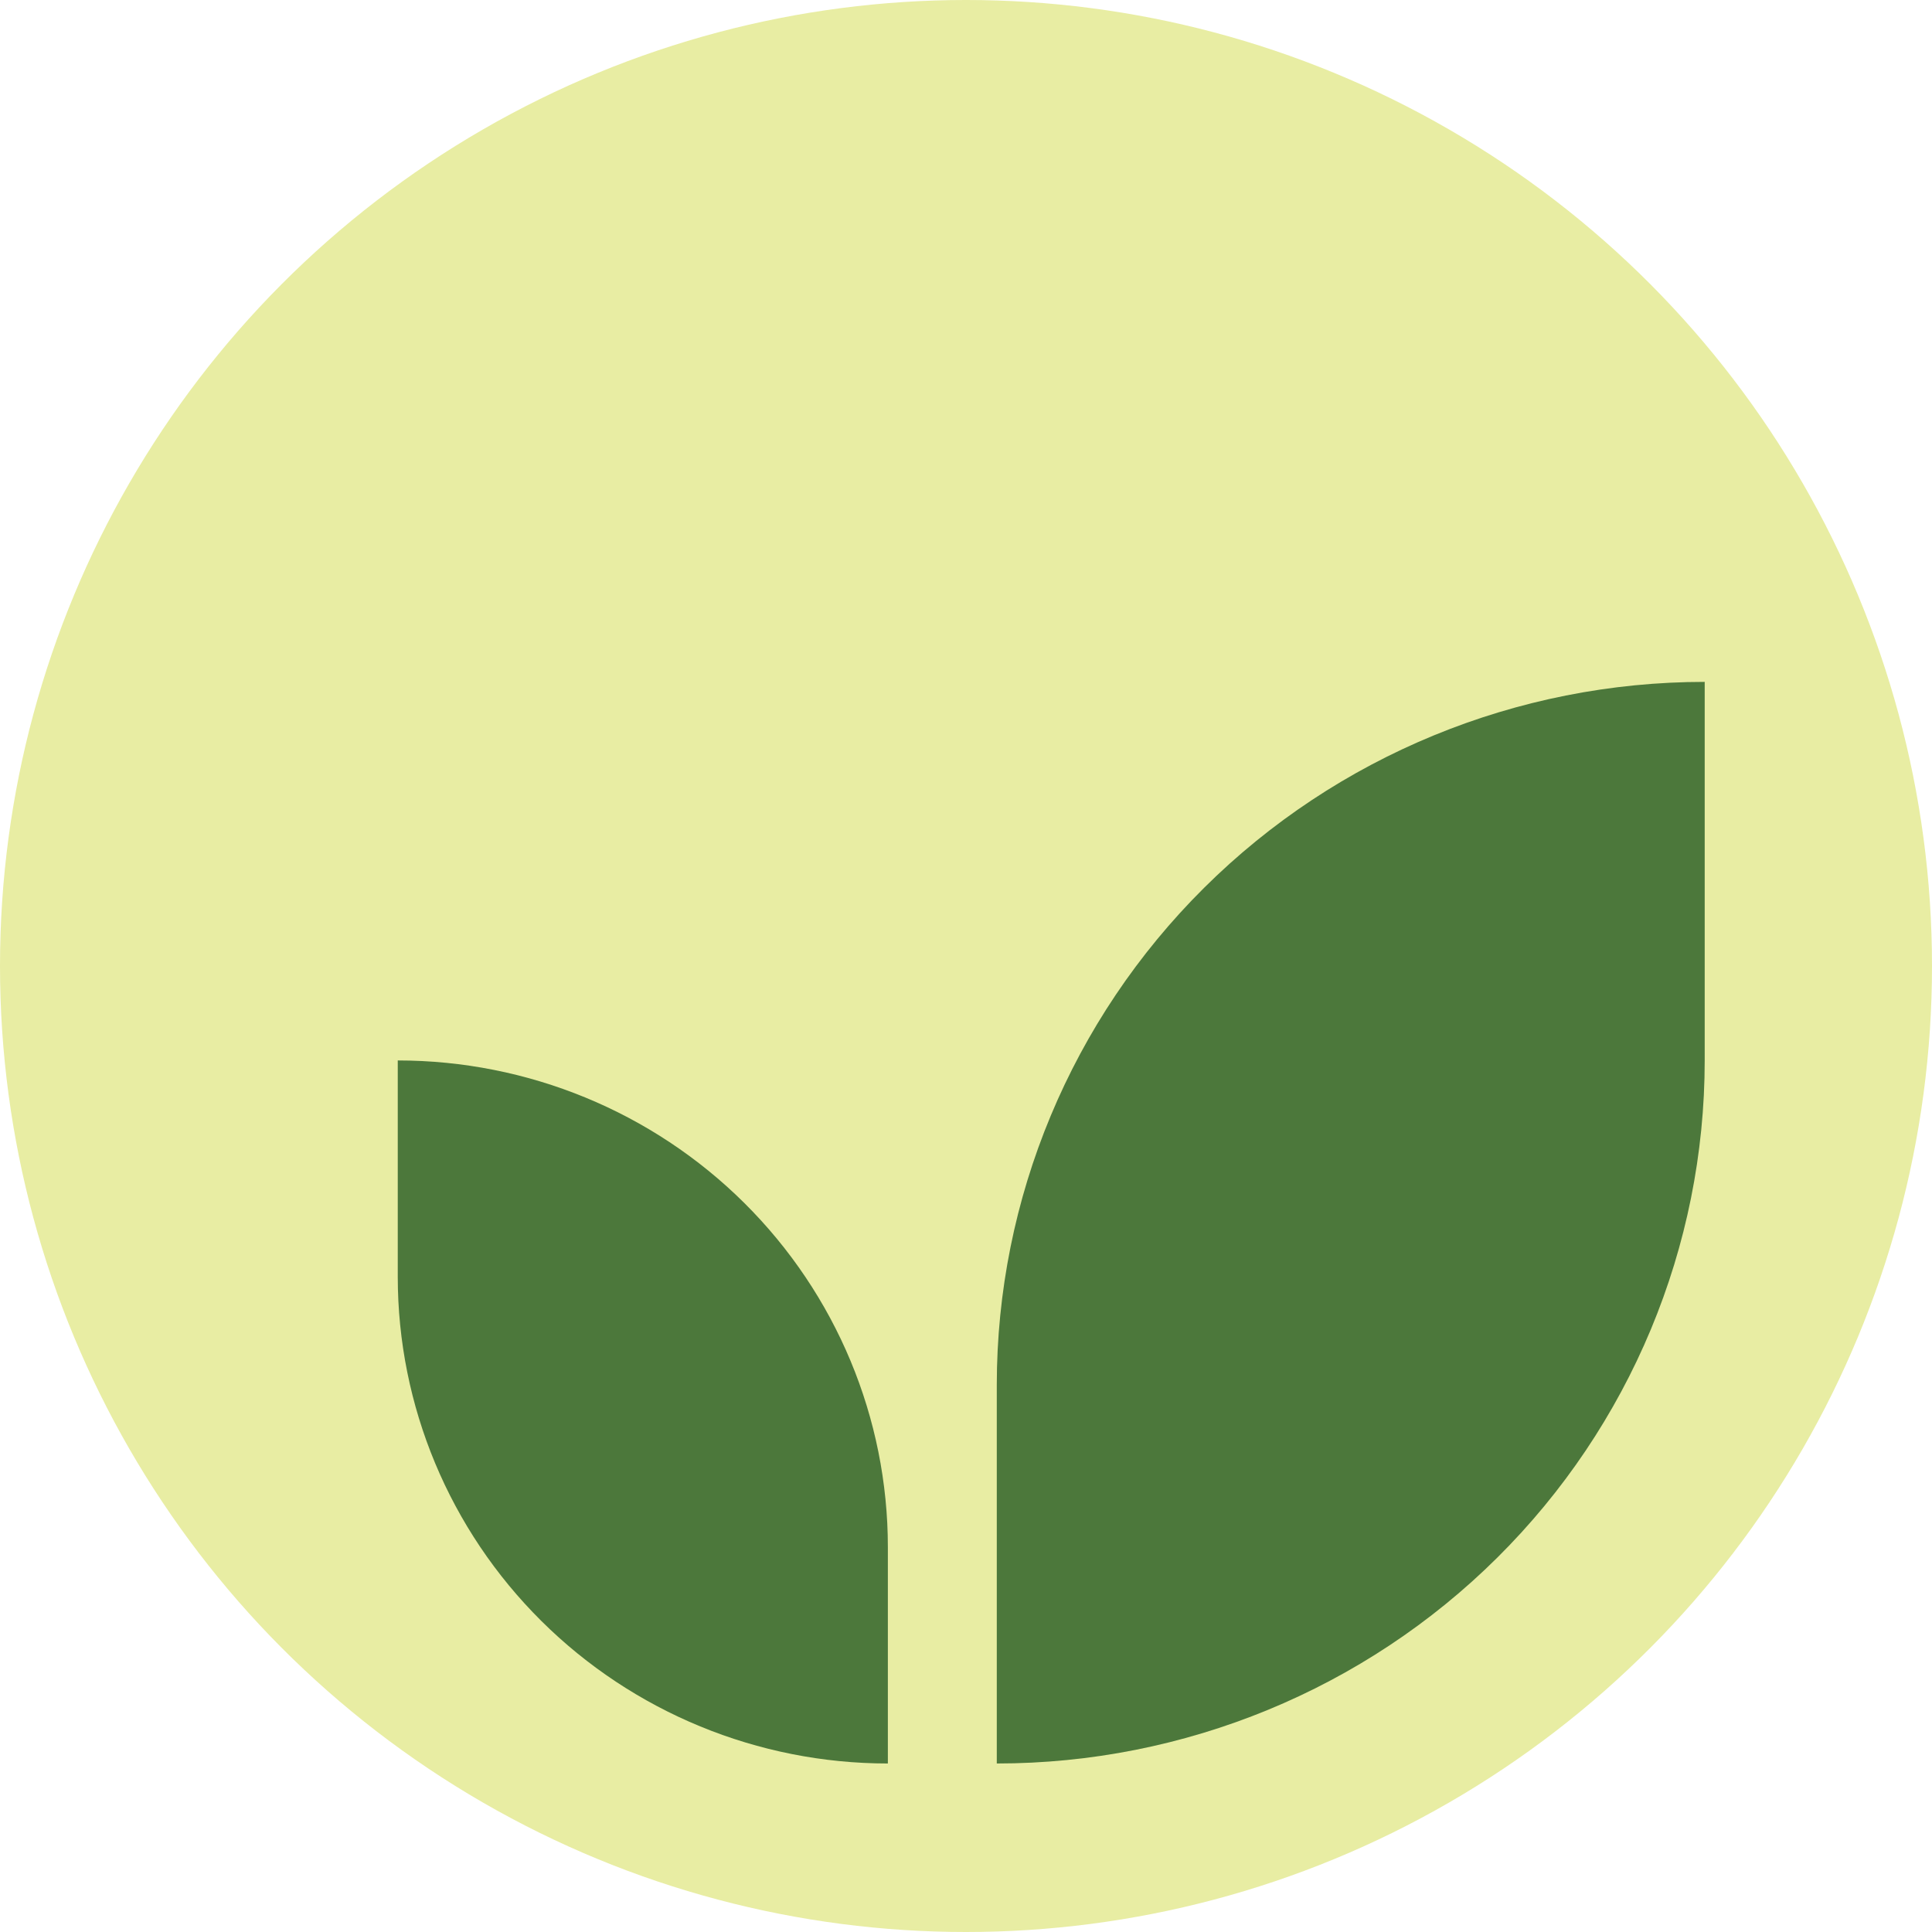
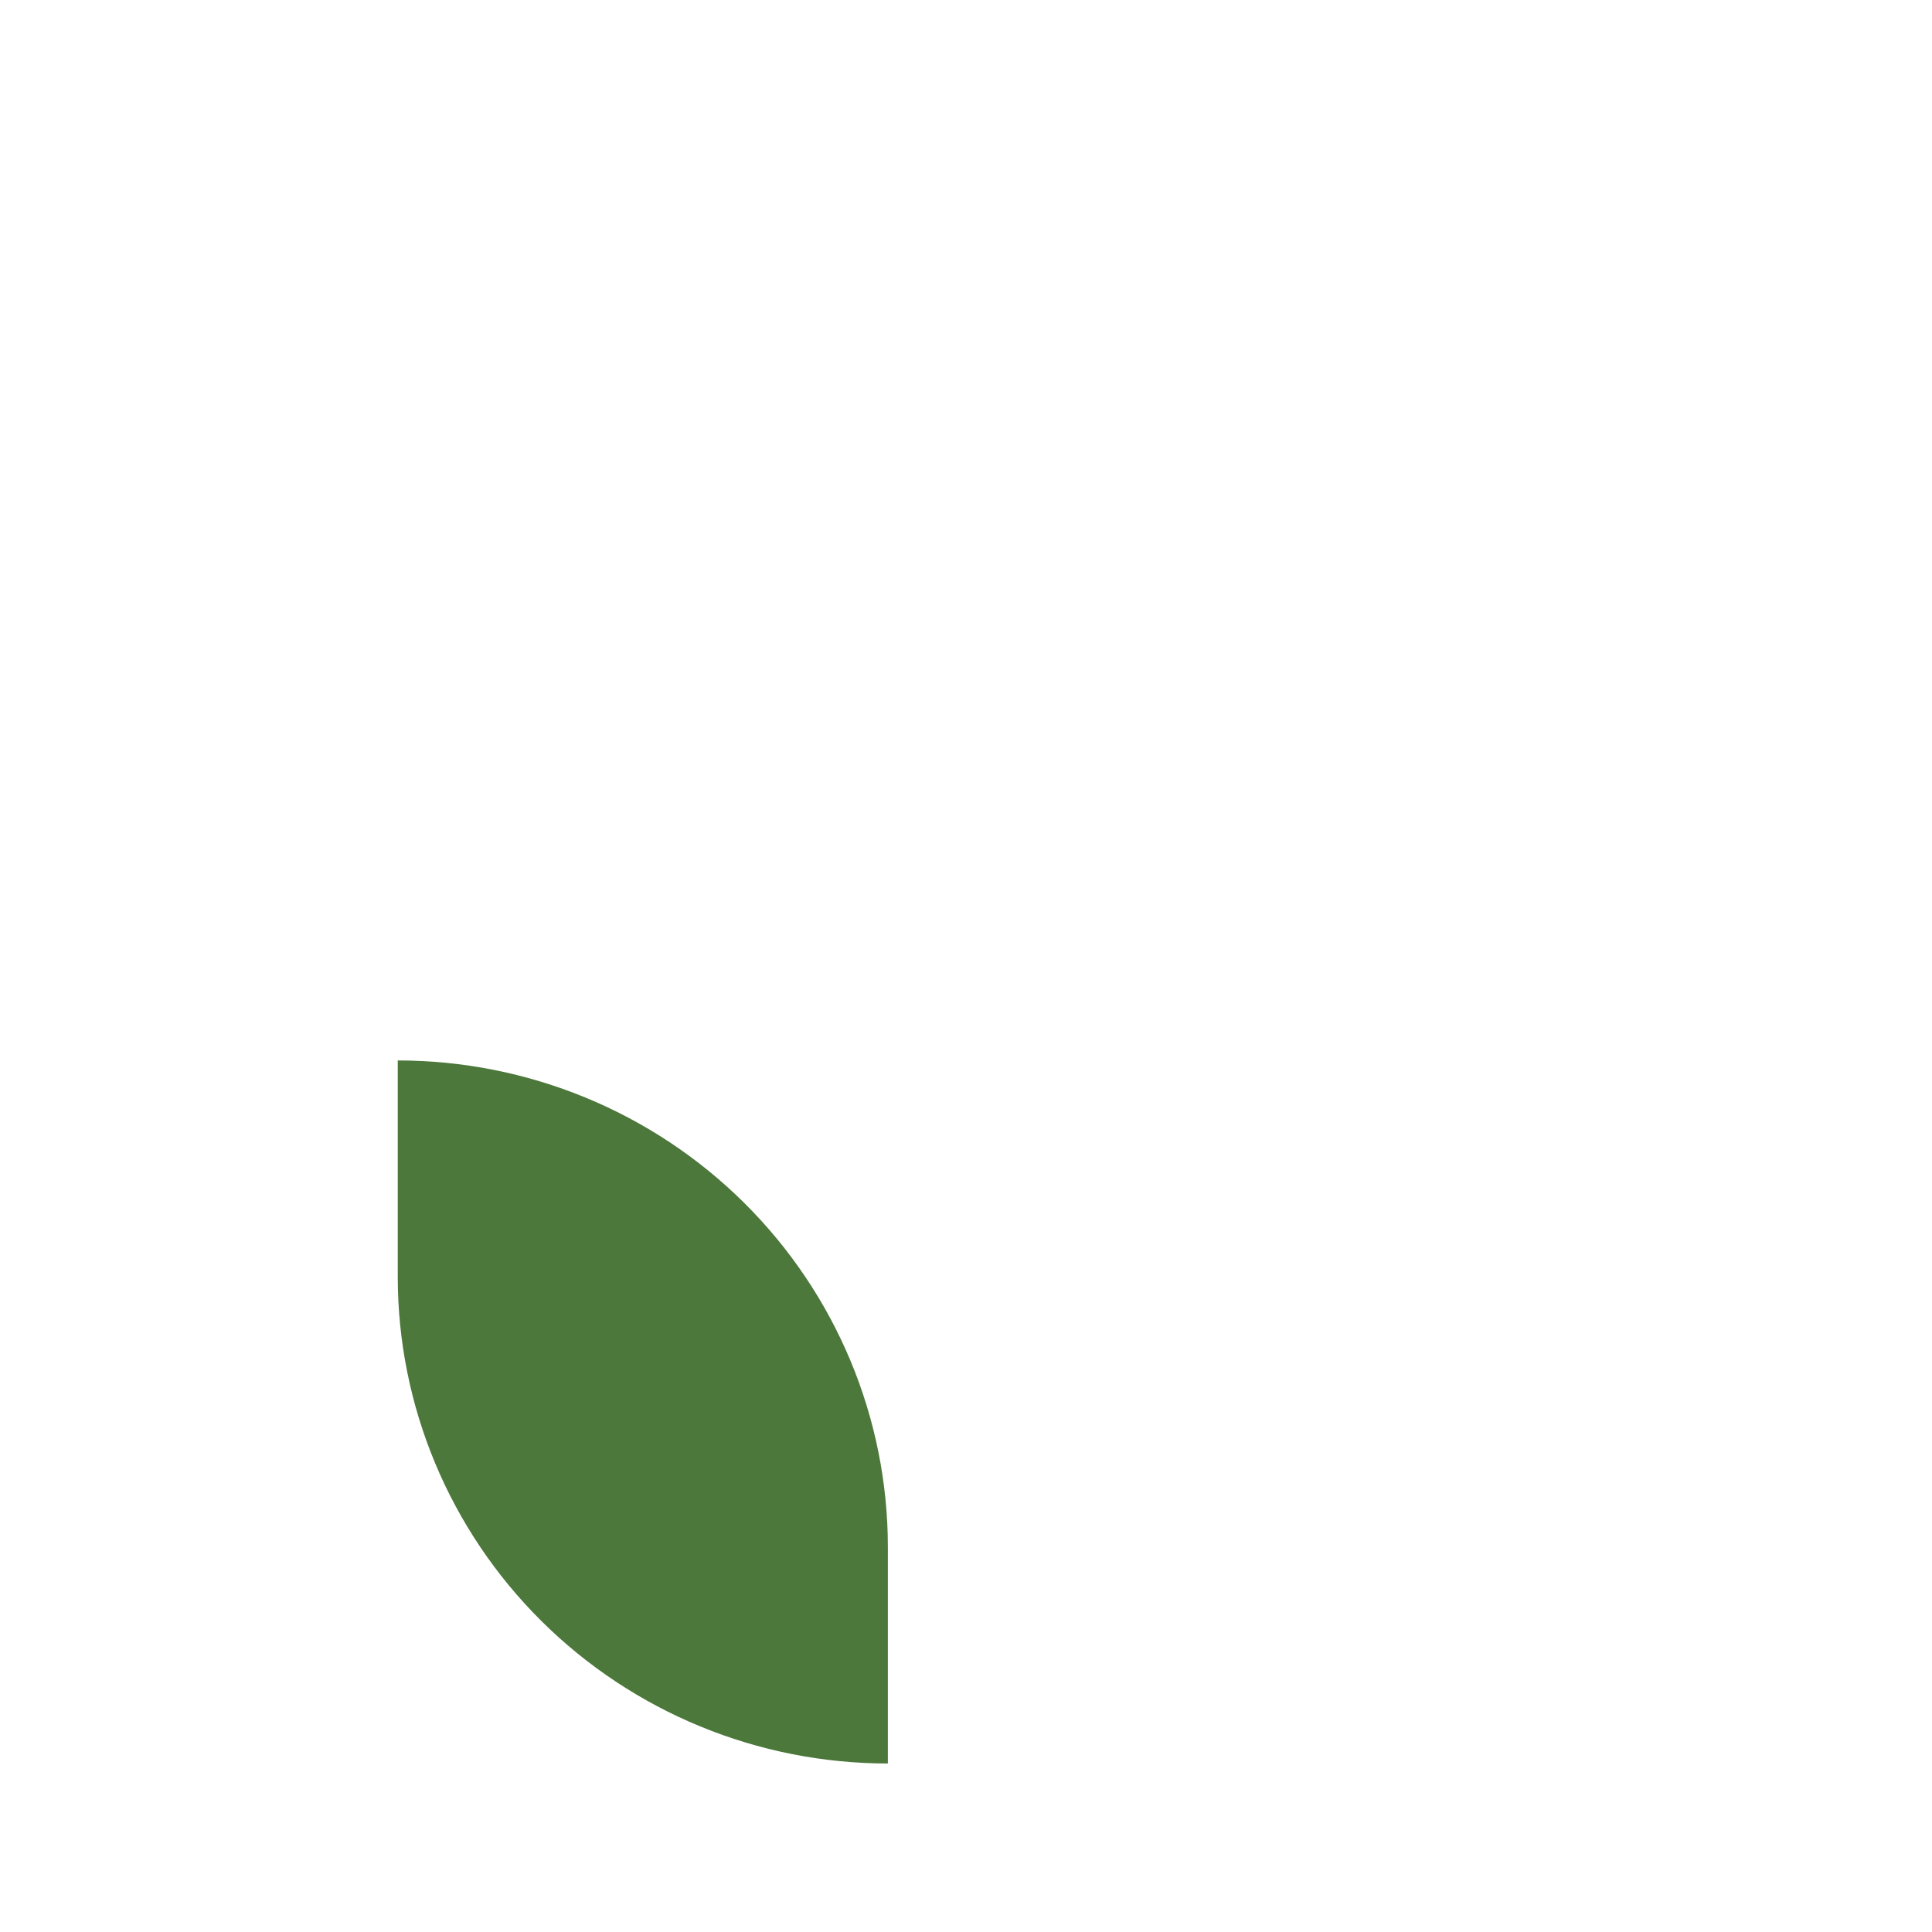
<svg xmlns="http://www.w3.org/2000/svg" xml:space="preserve" style="enable-background:new 0 0 3061.42 3061.42;" viewBox="0 0 3061.42 3061.42" y="0px" x="0px" id="Layer_1" version="1.1">
  <style type="text/css">
	.st0{fill:#E8EDA3;}
	.st1{fill:#4C783B;}
</style>
  <g>
-     <circle r="1530.71" cy="1530.71" cx="1530.71" class="st0" />
    <g>
      <path d="M630.29,1680.37v342.78c0,204.55,81.82,400.71,227.46,545.36c145.64,144.63,343.18,225.9,549.15,225.9    v-342.78c0-204.55-81.82-400.72-227.46-545.36C1033.8,1761.62,836.26,1680.37,630.29,1680.37z" class="st1" />
-       <path d="M1579.49,2194.53v599.87c297.51,0,582.83-117.37,793.2-326.29c210.37-208.92,328.56-492.29,328.56-787.74    V1080.5c-297.52,0-582.84,117.38-793.21,326.29C1697.67,1615.72,1579.49,1899.08,1579.49,2194.53z" class="st1" />
    </g>
  </g>
</svg>